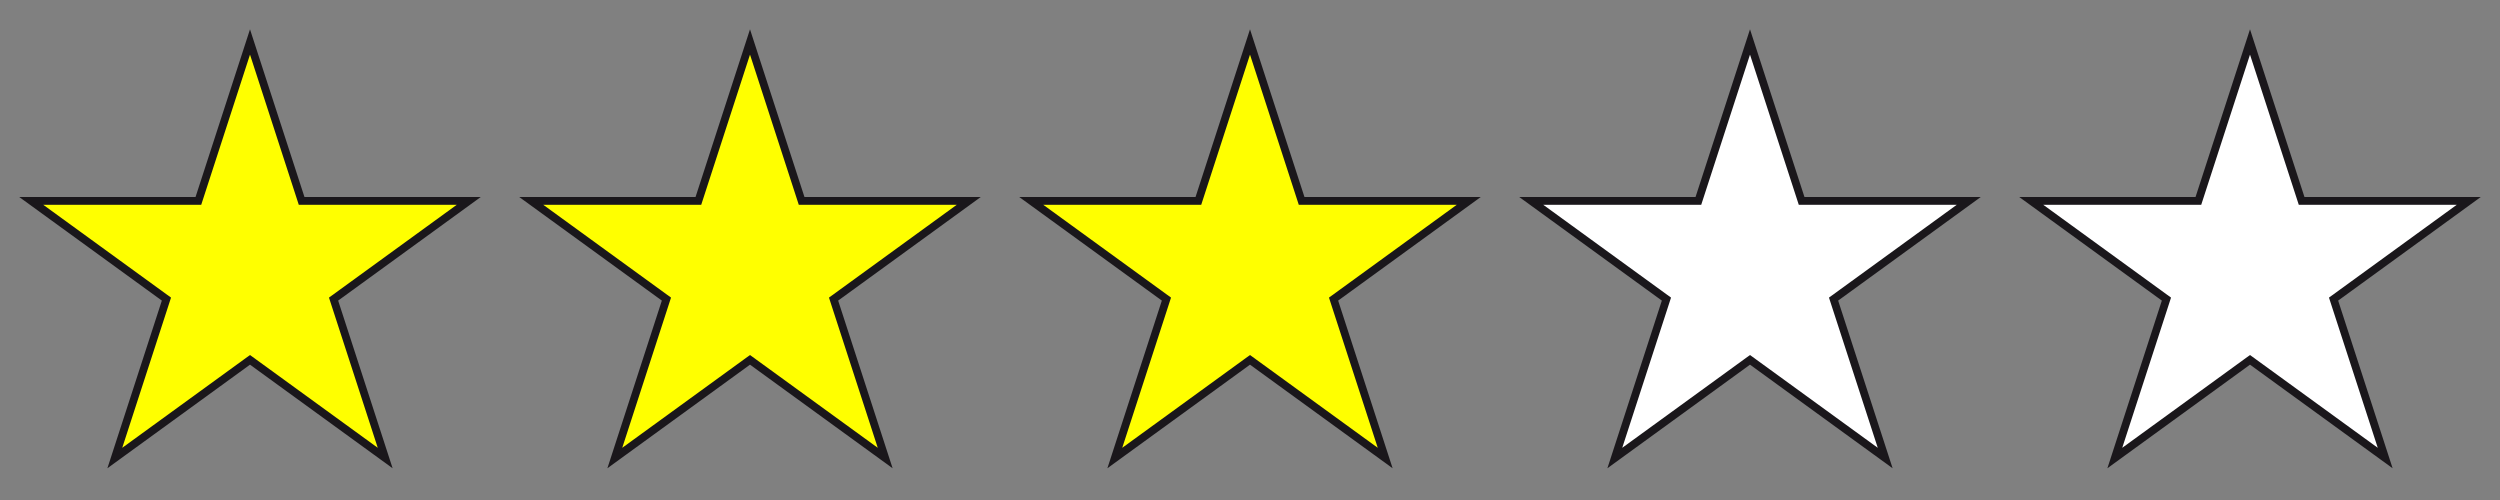
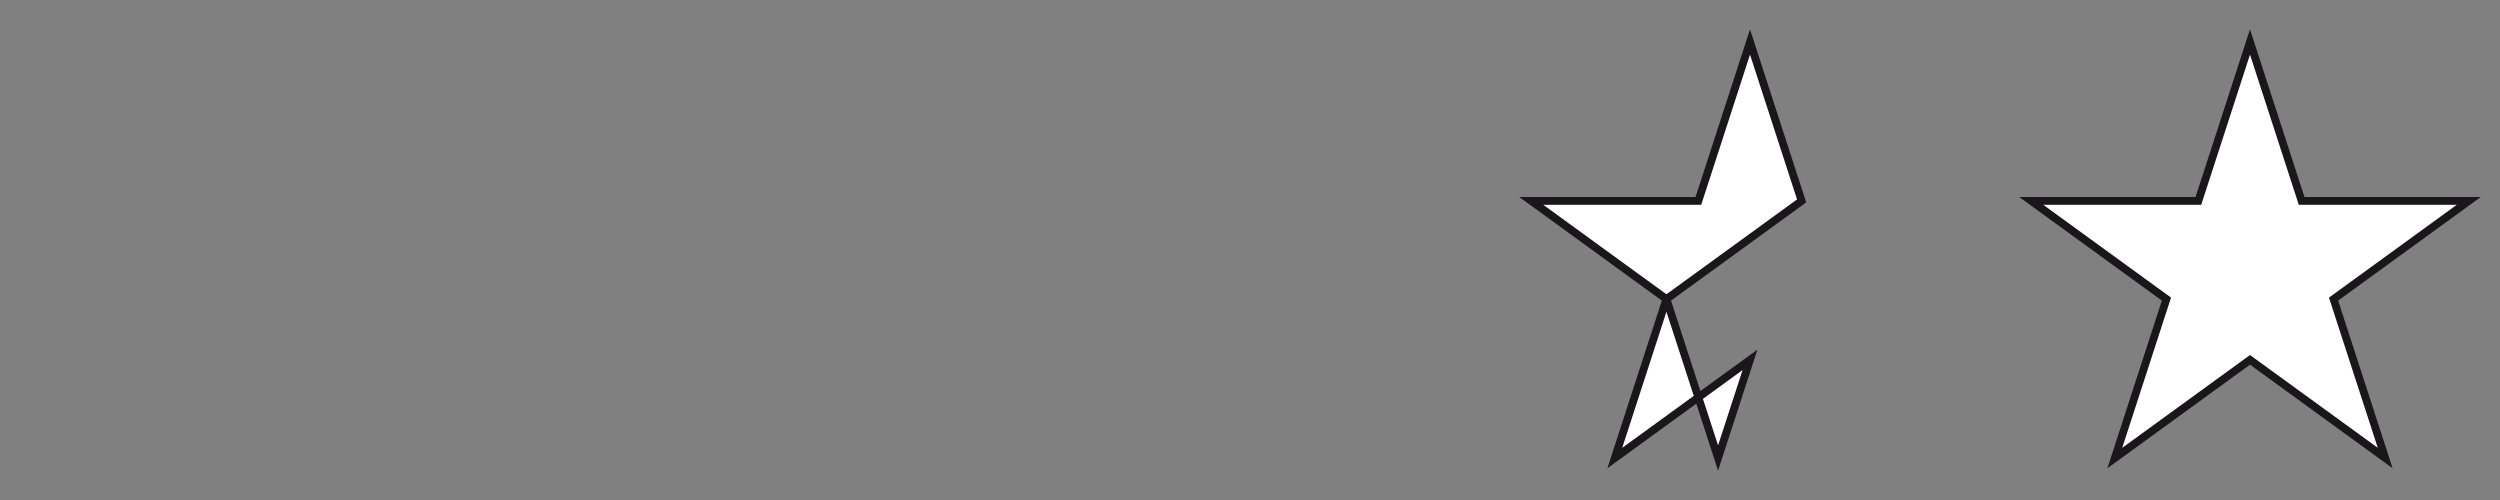
<svg xmlns="http://www.w3.org/2000/svg" width="80" height="16" xml:space="preserve">
  <rect width="100%" height="100%" fill="#808080" stroke="none" />
-   <path fill="#ff0" stroke="#1a171b" stroke-width=".25" d="m8 1.343 1.652 5.086H15l-4.326 3.142 1.652 5.086L8 11.515l-4.326 3.142 1.652-5.086L1 6.429h5.348zM24 1.343l1.652 5.086H31l-4.326 3.142 1.652 5.086L24 11.515l-4.326 3.142 1.652-5.086L17 6.429h5.348zM40 1.343l1.652 5.086H47l-4.326 3.142 1.652 5.086L40 11.515l-4.326 3.142 1.652-5.086L33 6.429h5.348z" />
-   <path fill="#fff" stroke="#1a171b" stroke-width=".25" d="m56 1.343 1.652 5.086H63l-4.326 3.142 1.652 5.086L56 11.515l-4.326 3.142 1.652-5.086L49 6.429h5.348zM72 1.343l1.652 5.086H79l-4.326 3.142 1.652 5.086L72 11.515l-4.326 3.142 1.652-5.086L65 6.429h5.348z" />
+   <path fill="#fff" stroke="#1a171b" stroke-width=".25" d="m56 1.343 1.652 5.086l-4.326 3.142 1.652 5.086L56 11.515l-4.326 3.142 1.652-5.086L49 6.429h5.348zM72 1.343l1.652 5.086H79l-4.326 3.142 1.652 5.086L72 11.515l-4.326 3.142 1.652-5.086L65 6.429h5.348z" />
</svg>